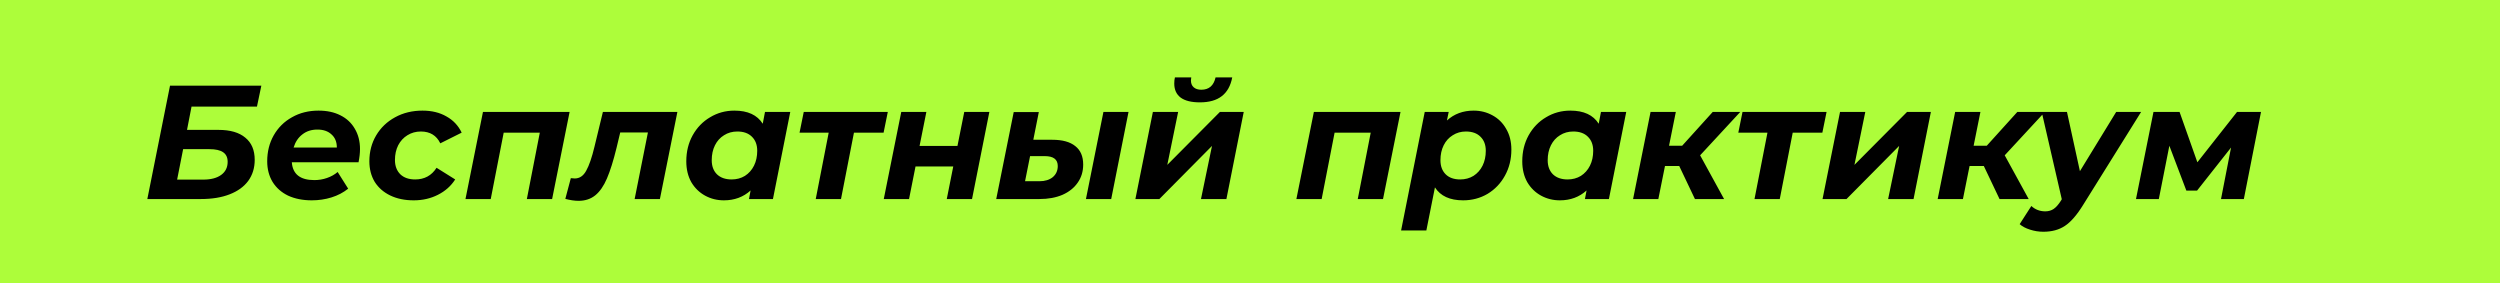
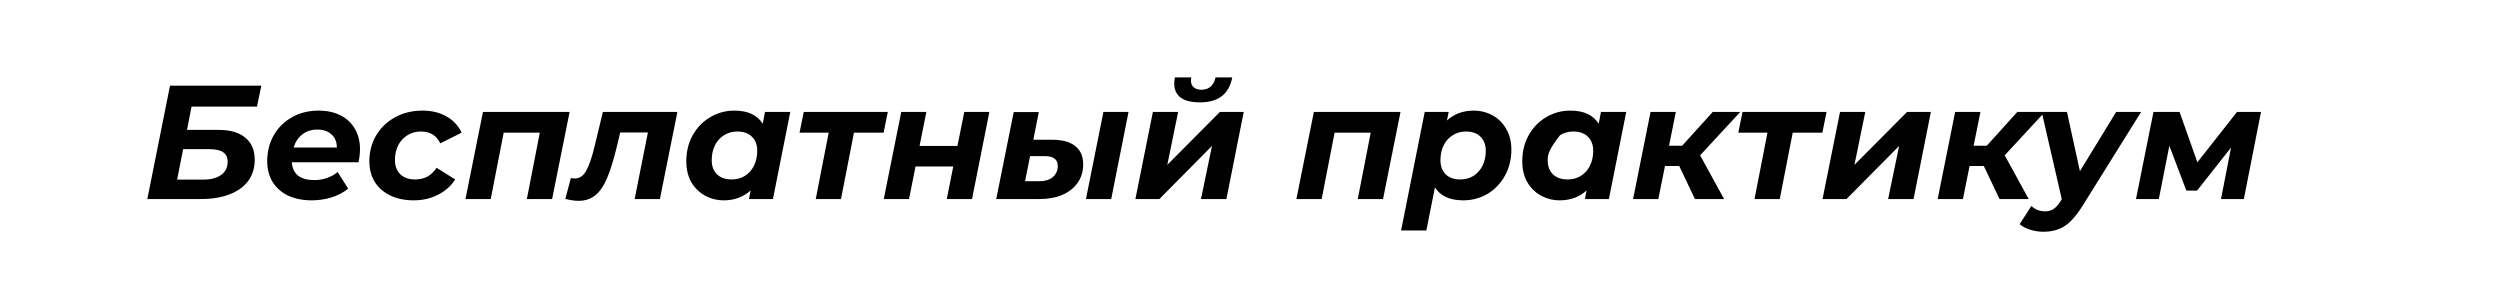
<svg xmlns="http://www.w3.org/2000/svg" width="247" height="28" viewBox="0 0 247 28" fill="none">
-   <rect width="247" height="28" fill="#ADFD3A" />
-   <path d="M16.797 8.465H25.82L25.389 10.529H18.924L18.477 12.833H21.596C22.748 12.833 23.628 13.089 24.236 13.601C24.855 14.102 25.165 14.833 25.165 15.793C25.165 16.593 24.951 17.286 24.524 17.873C24.098 18.449 23.485 18.891 22.684 19.201C21.895 19.51 20.951 19.665 19.852 19.665H14.556L16.797 8.465ZM20.093 17.745C20.839 17.745 21.426 17.59 21.852 17.281C22.279 16.971 22.492 16.539 22.492 15.985C22.492 15.558 22.343 15.243 22.044 15.041C21.756 14.838 21.303 14.737 20.684 14.737H18.093L17.5 17.745H20.093ZM35.568 14.721C35.568 15.115 35.52 15.553 35.424 16.033H28.832C28.917 17.206 29.659 17.793 31.056 17.793C31.493 17.793 31.909 17.723 32.304 17.585C32.709 17.446 33.061 17.249 33.36 16.993L34.4 18.641C33.92 19.025 33.37 19.313 32.752 19.505C32.133 19.697 31.483 19.793 30.8 19.793C29.915 19.793 29.136 19.638 28.464 19.329C27.802 19.009 27.291 18.555 26.928 17.969C26.576 17.382 26.4 16.705 26.4 15.937C26.4 14.987 26.613 14.134 27.04 13.377C27.477 12.609 28.08 12.011 28.848 11.585C29.616 11.147 30.491 10.929 31.472 10.929C32.304 10.929 33.024 11.083 33.632 11.393C34.251 11.702 34.725 12.145 35.056 12.721C35.397 13.297 35.568 13.963 35.568 14.721ZM31.36 12.801C30.773 12.801 30.277 12.961 29.872 13.281C29.466 13.59 29.178 14.022 29.008 14.577H33.28C33.28 14.022 33.104 13.59 32.752 13.281C32.41 12.961 31.947 12.801 31.36 12.801ZM40.877 19.793C39.992 19.793 39.218 19.633 38.557 19.313C37.895 18.993 37.383 18.545 37.021 17.969C36.669 17.382 36.493 16.705 36.493 15.937C36.493 14.987 36.717 14.134 37.165 13.377C37.613 12.619 38.237 12.022 39.037 11.585C39.837 11.147 40.738 10.929 41.741 10.929C42.658 10.929 43.447 11.121 44.109 11.505C44.781 11.878 45.282 12.411 45.613 13.105L43.501 14.161C43.127 13.382 42.487 12.993 41.581 12.993C41.09 12.993 40.648 13.115 40.253 13.361C39.869 13.595 39.565 13.926 39.341 14.353C39.127 14.779 39.021 15.265 39.021 15.809C39.021 16.395 39.197 16.865 39.549 17.217C39.901 17.558 40.392 17.729 41.021 17.729C41.938 17.729 42.642 17.345 43.133 16.577L44.973 17.729C44.557 18.379 43.986 18.886 43.261 19.249C42.546 19.611 41.752 19.793 40.877 19.793ZM56.277 11.057L54.549 19.665H52.053L53.333 13.105H49.765L48.485 19.665H45.989L47.717 11.057H56.277ZM66.926 11.057L65.198 19.665H62.702L64.014 13.089H61.278L60.91 14.625C60.601 15.883 60.286 16.886 59.966 17.633C59.646 18.379 59.262 18.934 58.814 19.297C58.366 19.659 57.817 19.841 57.166 19.841C56.772 19.841 56.334 19.777 55.854 19.649L56.398 17.601C56.59 17.622 56.718 17.633 56.782 17.633C57.262 17.633 57.641 17.377 57.918 16.865C58.206 16.353 58.478 15.563 58.734 14.497L59.566 11.057H66.926ZM78.079 11.057L76.367 19.665H73.999L74.159 18.817C73.444 19.467 72.564 19.793 71.519 19.793C70.847 19.793 70.228 19.638 69.662 19.329C69.097 19.019 68.644 18.577 68.302 18.001C67.972 17.414 67.806 16.726 67.806 15.937C67.806 14.987 68.014 14.134 68.43 13.377C68.857 12.609 69.433 12.011 70.159 11.585C70.884 11.147 71.684 10.929 72.558 10.929C73.881 10.929 74.814 11.361 75.359 12.225L75.582 11.057H78.079ZM72.287 17.729C72.777 17.729 73.215 17.611 73.599 17.377C73.983 17.131 74.281 16.795 74.495 16.369C74.708 15.942 74.814 15.451 74.814 14.897C74.814 14.31 74.638 13.846 74.287 13.505C73.945 13.163 73.465 12.993 72.847 12.993C72.356 12.993 71.918 13.115 71.534 13.361C71.15 13.595 70.852 13.926 70.638 14.353C70.425 14.779 70.319 15.27 70.319 15.825C70.319 16.411 70.489 16.875 70.831 17.217C71.183 17.558 71.668 17.729 72.287 17.729ZM87.299 13.105H84.371L83.091 19.665H80.595L81.875 13.105H78.995L79.411 11.057H87.715L87.299 13.105ZM89.045 11.057H91.525L90.853 14.417H94.597L95.269 11.057H97.749L96.037 19.665H93.541L94.181 16.449H90.453L89.813 19.665H87.317L89.045 11.057ZM109.019 11.057H111.499L109.787 19.665H107.291L109.019 11.057ZM103.963 13.809C104.965 13.809 105.723 14.017 106.235 14.433C106.757 14.838 107.019 15.446 107.019 16.257C107.019 16.939 106.837 17.537 106.475 18.049C106.123 18.561 105.621 18.961 104.971 19.249C104.32 19.526 103.563 19.665 102.699 19.665H98.427L100.155 11.073H102.635L102.091 13.809H103.963ZM102.699 17.905C103.243 17.905 103.68 17.771 104.011 17.505C104.341 17.227 104.507 16.859 104.507 16.401C104.507 15.75 104.08 15.425 103.227 15.425H101.771L101.275 17.905H102.699ZM113.905 11.057H116.401L115.329 16.289L120.529 11.057H122.881L121.169 19.665H118.657L119.745 14.417L114.545 19.665H112.177L113.905 11.057ZM118.545 10.113C117.713 10.113 117.083 9.958 116.657 9.649C116.23 9.329 116.017 8.865 116.017 8.257C116.017 8.033 116.038 7.83 116.081 7.649H117.697C117.675 7.798 117.665 7.899 117.665 7.953C117.665 8.241 117.755 8.465 117.937 8.625C118.118 8.785 118.369 8.865 118.689 8.865C119.446 8.865 119.915 8.459 120.097 7.649H121.745C121.585 8.481 121.238 9.099 120.705 9.505C120.182 9.91 119.462 10.113 118.545 10.113ZM138.371 11.057L136.643 19.665H134.147L135.427 13.105H131.859L130.579 19.665H128.083L129.811 11.057H138.371ZM145.596 10.929C146.268 10.929 146.887 11.083 147.452 11.393C148.028 11.702 148.481 12.15 148.812 12.737C149.153 13.313 149.324 13.995 149.324 14.785C149.324 15.734 149.111 16.593 148.684 17.361C148.268 18.118 147.697 18.715 146.972 19.153C146.247 19.579 145.441 19.793 144.556 19.793C143.244 19.793 142.316 19.366 141.772 18.513L140.924 22.769H138.428L140.764 11.057H143.132L142.956 11.905C143.671 11.254 144.551 10.929 145.596 10.929ZM144.268 17.729C144.759 17.729 145.196 17.611 145.58 17.377C145.964 17.131 146.263 16.795 146.476 16.369C146.689 15.942 146.796 15.451 146.796 14.897C146.796 14.31 146.62 13.846 146.268 13.505C145.927 13.163 145.447 12.993 144.828 12.993C144.348 12.993 143.916 13.115 143.532 13.361C143.148 13.595 142.849 13.926 142.636 14.353C142.423 14.779 142.316 15.27 142.316 15.825C142.316 16.411 142.487 16.875 142.828 17.217C143.169 17.558 143.649 17.729 144.268 17.729ZM160.672 11.057L158.96 19.665H156.592L156.752 18.817C156.038 19.467 155.158 19.793 154.112 19.793C153.44 19.793 152.822 19.638 152.256 19.329C151.691 19.019 151.238 18.577 150.896 18.001C150.566 17.414 150.4 16.726 150.4 15.937C150.4 14.987 150.608 14.134 151.024 13.377C151.451 12.609 152.027 12.011 152.752 11.585C153.478 11.147 154.278 10.929 155.152 10.929C156.475 10.929 157.408 11.361 157.952 12.225L158.176 11.057H160.672ZM154.88 17.729C155.371 17.729 155.808 17.611 156.192 17.377C156.576 17.131 156.875 16.795 157.088 16.369C157.302 15.942 157.408 15.451 157.408 14.897C157.408 14.31 157.232 13.846 156.88 13.505C156.539 13.163 156.059 12.993 155.44 12.993C154.95 12.993 154.512 13.115 154.128 13.361C153.744 13.595 153.446 13.926 153.232 14.353C153.019 14.779 152.912 15.27 152.912 15.825C152.912 16.411 153.083 16.875 153.424 17.217C153.776 17.558 154.262 17.729 154.88 17.729ZM167.972 15.345L170.34 19.665H167.46L165.908 16.401H164.5L163.844 19.665H161.348L163.076 11.057H165.572L164.9 14.401H166.196L169.22 11.057H171.94L167.972 15.345ZM180.049 13.105H177.121L175.841 19.665H173.345L174.625 13.105H171.745L172.161 11.057H180.465L180.049 13.105ZM181.795 11.057H184.291L183.219 16.289L188.419 11.057H190.771L189.059 19.665H186.547L187.635 14.417L182.435 19.665H180.067L181.795 11.057ZM198.066 15.345L200.434 19.665H197.554L196.002 16.401H194.594L193.938 19.665H191.442L193.17 11.057H195.666L194.994 14.401H196.29L199.314 11.057H202.034L198.066 15.345ZM211.544 11.057L205.816 20.241C205.198 21.243 204.595 21.937 204.008 22.321C203.432 22.705 202.723 22.897 201.88 22.897C201.432 22.897 200.995 22.827 200.568 22.689C200.131 22.55 199.79 22.369 199.544 22.145L200.696 20.353C201.08 20.705 201.539 20.881 202.072 20.881C202.392 20.881 202.67 20.801 202.904 20.641C203.139 20.481 203.379 20.209 203.624 19.825L203.704 19.681L201.72 11.057H204.216L205.496 16.913L209.08 11.057H211.544ZM223.388 11.057L221.692 19.665H219.436L220.428 14.577L217.068 18.833H216.012L214.332 14.401L213.292 19.665H211.036L212.764 11.057H215.34L217.1 16.033L221.02 11.057H223.388Z" fill="black" />
+   <path d="M16.797 8.465H25.82L25.389 10.529H18.924L18.477 12.833H21.596C22.748 12.833 23.628 13.089 24.236 13.601C24.855 14.102 25.165 14.833 25.165 15.793C25.165 16.593 24.951 17.286 24.524 17.873C24.098 18.449 23.485 18.891 22.684 19.201C21.895 19.51 20.951 19.665 19.852 19.665H14.556L16.797 8.465ZM20.093 17.745C20.839 17.745 21.426 17.59 21.852 17.281C22.279 16.971 22.492 16.539 22.492 15.985C22.492 15.558 22.343 15.243 22.044 15.041C21.756 14.838 21.303 14.737 20.684 14.737H18.093L17.5 17.745H20.093ZM35.568 14.721C35.568 15.115 35.52 15.553 35.424 16.033H28.832C28.917 17.206 29.659 17.793 31.056 17.793C31.493 17.793 31.909 17.723 32.304 17.585C32.709 17.446 33.061 17.249 33.36 16.993L34.4 18.641C33.92 19.025 33.37 19.313 32.752 19.505C32.133 19.697 31.483 19.793 30.8 19.793C29.915 19.793 29.136 19.638 28.464 19.329C27.802 19.009 27.291 18.555 26.928 17.969C26.576 17.382 26.4 16.705 26.4 15.937C26.4 14.987 26.613 14.134 27.04 13.377C27.477 12.609 28.08 12.011 28.848 11.585C29.616 11.147 30.491 10.929 31.472 10.929C32.304 10.929 33.024 11.083 33.632 11.393C34.251 11.702 34.725 12.145 35.056 12.721C35.397 13.297 35.568 13.963 35.568 14.721ZM31.36 12.801C30.773 12.801 30.277 12.961 29.872 13.281C29.466 13.59 29.178 14.022 29.008 14.577H33.28C33.28 14.022 33.104 13.59 32.752 13.281C32.41 12.961 31.947 12.801 31.36 12.801ZM40.877 19.793C39.992 19.793 39.218 19.633 38.557 19.313C37.895 18.993 37.383 18.545 37.021 17.969C36.669 17.382 36.493 16.705 36.493 15.937C36.493 14.987 36.717 14.134 37.165 13.377C37.613 12.619 38.237 12.022 39.037 11.585C39.837 11.147 40.738 10.929 41.741 10.929C42.658 10.929 43.447 11.121 44.109 11.505C44.781 11.878 45.282 12.411 45.613 13.105L43.501 14.161C43.127 13.382 42.487 12.993 41.581 12.993C41.09 12.993 40.648 13.115 40.253 13.361C39.869 13.595 39.565 13.926 39.341 14.353C39.127 14.779 39.021 15.265 39.021 15.809C39.021 16.395 39.197 16.865 39.549 17.217C39.901 17.558 40.392 17.729 41.021 17.729C41.938 17.729 42.642 17.345 43.133 16.577L44.973 17.729C44.557 18.379 43.986 18.886 43.261 19.249C42.546 19.611 41.752 19.793 40.877 19.793ZM56.277 11.057L54.549 19.665H52.053L53.333 13.105H49.765L48.485 19.665H45.989L47.717 11.057H56.277ZM66.926 11.057L65.198 19.665H62.702L64.014 13.089H61.278L60.91 14.625C60.601 15.883 60.286 16.886 59.966 17.633C59.646 18.379 59.262 18.934 58.814 19.297C58.366 19.659 57.817 19.841 57.166 19.841C56.772 19.841 56.334 19.777 55.854 19.649L56.398 17.601C56.59 17.622 56.718 17.633 56.782 17.633C57.262 17.633 57.641 17.377 57.918 16.865C58.206 16.353 58.478 15.563 58.734 14.497L59.566 11.057H66.926ZM78.079 11.057L76.367 19.665H73.999L74.159 18.817C73.444 19.467 72.564 19.793 71.519 19.793C70.847 19.793 70.228 19.638 69.662 19.329C69.097 19.019 68.644 18.577 68.302 18.001C67.972 17.414 67.806 16.726 67.806 15.937C67.806 14.987 68.014 14.134 68.43 13.377C68.857 12.609 69.433 12.011 70.159 11.585C70.884 11.147 71.684 10.929 72.558 10.929C73.881 10.929 74.814 11.361 75.359 12.225L75.582 11.057H78.079ZM72.287 17.729C72.777 17.729 73.215 17.611 73.599 17.377C73.983 17.131 74.281 16.795 74.495 16.369C74.708 15.942 74.814 15.451 74.814 14.897C74.814 14.31 74.638 13.846 74.287 13.505C73.945 13.163 73.465 12.993 72.847 12.993C72.356 12.993 71.918 13.115 71.534 13.361C71.15 13.595 70.852 13.926 70.638 14.353C70.425 14.779 70.319 15.27 70.319 15.825C70.319 16.411 70.489 16.875 70.831 17.217C71.183 17.558 71.668 17.729 72.287 17.729ZM87.299 13.105H84.371L83.091 19.665H80.595L81.875 13.105H78.995L79.411 11.057H87.715L87.299 13.105ZM89.045 11.057H91.525L90.853 14.417H94.597L95.269 11.057H97.749L96.037 19.665H93.541L94.181 16.449H90.453L89.813 19.665H87.317L89.045 11.057ZM109.019 11.057H111.499L109.787 19.665H107.291L109.019 11.057ZM103.963 13.809C104.965 13.809 105.723 14.017 106.235 14.433C106.757 14.838 107.019 15.446 107.019 16.257C107.019 16.939 106.837 17.537 106.475 18.049C106.123 18.561 105.621 18.961 104.971 19.249C104.32 19.526 103.563 19.665 102.699 19.665H98.427L100.155 11.073H102.635L102.091 13.809H103.963ZM102.699 17.905C103.243 17.905 103.68 17.771 104.011 17.505C104.341 17.227 104.507 16.859 104.507 16.401C104.507 15.75 104.08 15.425 103.227 15.425H101.771L101.275 17.905H102.699ZM113.905 11.057H116.401L115.329 16.289L120.529 11.057H122.881L121.169 19.665H118.657L119.745 14.417L114.545 19.665H112.177L113.905 11.057ZM118.545 10.113C117.713 10.113 117.083 9.958 116.657 9.649C116.23 9.329 116.017 8.865 116.017 8.257C116.017 8.033 116.038 7.83 116.081 7.649H117.697C117.675 7.798 117.665 7.899 117.665 7.953C117.665 8.241 117.755 8.465 117.937 8.625C118.118 8.785 118.369 8.865 118.689 8.865C119.446 8.865 119.915 8.459 120.097 7.649H121.745C121.585 8.481 121.238 9.099 120.705 9.505C120.182 9.91 119.462 10.113 118.545 10.113ZM138.371 11.057L136.643 19.665H134.147L135.427 13.105H131.859L130.579 19.665H128.083L129.811 11.057H138.371ZM145.596 10.929C146.268 10.929 146.887 11.083 147.452 11.393C148.028 11.702 148.481 12.15 148.812 12.737C149.153 13.313 149.324 13.995 149.324 14.785C149.324 15.734 149.111 16.593 148.684 17.361C148.268 18.118 147.697 18.715 146.972 19.153C146.247 19.579 145.441 19.793 144.556 19.793C143.244 19.793 142.316 19.366 141.772 18.513L140.924 22.769H138.428L140.764 11.057H143.132L142.956 11.905C143.671 11.254 144.551 10.929 145.596 10.929ZM144.268 17.729C144.759 17.729 145.196 17.611 145.58 17.377C145.964 17.131 146.263 16.795 146.476 16.369C146.689 15.942 146.796 15.451 146.796 14.897C146.796 14.31 146.62 13.846 146.268 13.505C145.927 13.163 145.447 12.993 144.828 12.993C144.348 12.993 143.916 13.115 143.532 13.361C143.148 13.595 142.849 13.926 142.636 14.353C142.423 14.779 142.316 15.27 142.316 15.825C142.316 16.411 142.487 16.875 142.828 17.217C143.169 17.558 143.649 17.729 144.268 17.729ZM160.672 11.057L158.96 19.665H156.592L156.752 18.817C156.038 19.467 155.158 19.793 154.112 19.793C153.44 19.793 152.822 19.638 152.256 19.329C151.691 19.019 151.238 18.577 150.896 18.001C150.566 17.414 150.4 16.726 150.4 15.937C150.4 14.987 150.608 14.134 151.024 13.377C151.451 12.609 152.027 12.011 152.752 11.585C153.478 11.147 154.278 10.929 155.152 10.929C156.475 10.929 157.408 11.361 157.952 12.225L158.176 11.057H160.672ZM154.88 17.729C155.371 17.729 155.808 17.611 156.192 17.377C156.576 17.131 156.875 16.795 157.088 16.369C157.302 15.942 157.408 15.451 157.408 14.897C157.408 14.31 157.232 13.846 156.88 13.505C156.539 13.163 156.059 12.993 155.44 12.993C154.95 12.993 154.512 13.115 154.128 13.361C153.019 14.779 152.912 15.27 152.912 15.825C152.912 16.411 153.083 16.875 153.424 17.217C153.776 17.558 154.262 17.729 154.88 17.729ZM167.972 15.345L170.34 19.665H167.46L165.908 16.401H164.5L163.844 19.665H161.348L163.076 11.057H165.572L164.9 14.401H166.196L169.22 11.057H171.94L167.972 15.345ZM180.049 13.105H177.121L175.841 19.665H173.345L174.625 13.105H171.745L172.161 11.057H180.465L180.049 13.105ZM181.795 11.057H184.291L183.219 16.289L188.419 11.057H190.771L189.059 19.665H186.547L187.635 14.417L182.435 19.665H180.067L181.795 11.057ZM198.066 15.345L200.434 19.665H197.554L196.002 16.401H194.594L193.938 19.665H191.442L193.17 11.057H195.666L194.994 14.401H196.29L199.314 11.057H202.034L198.066 15.345ZM211.544 11.057L205.816 20.241C205.198 21.243 204.595 21.937 204.008 22.321C203.432 22.705 202.723 22.897 201.88 22.897C201.432 22.897 200.995 22.827 200.568 22.689C200.131 22.55 199.79 22.369 199.544 22.145L200.696 20.353C201.08 20.705 201.539 20.881 202.072 20.881C202.392 20.881 202.67 20.801 202.904 20.641C203.139 20.481 203.379 20.209 203.624 19.825L203.704 19.681L201.72 11.057H204.216L205.496 16.913L209.08 11.057H211.544ZM223.388 11.057L221.692 19.665H219.436L220.428 14.577L217.068 18.833H216.012L214.332 14.401L213.292 19.665H211.036L212.764 11.057H215.34L217.1 16.033L221.02 11.057H223.388Z" fill="black" />
</svg>